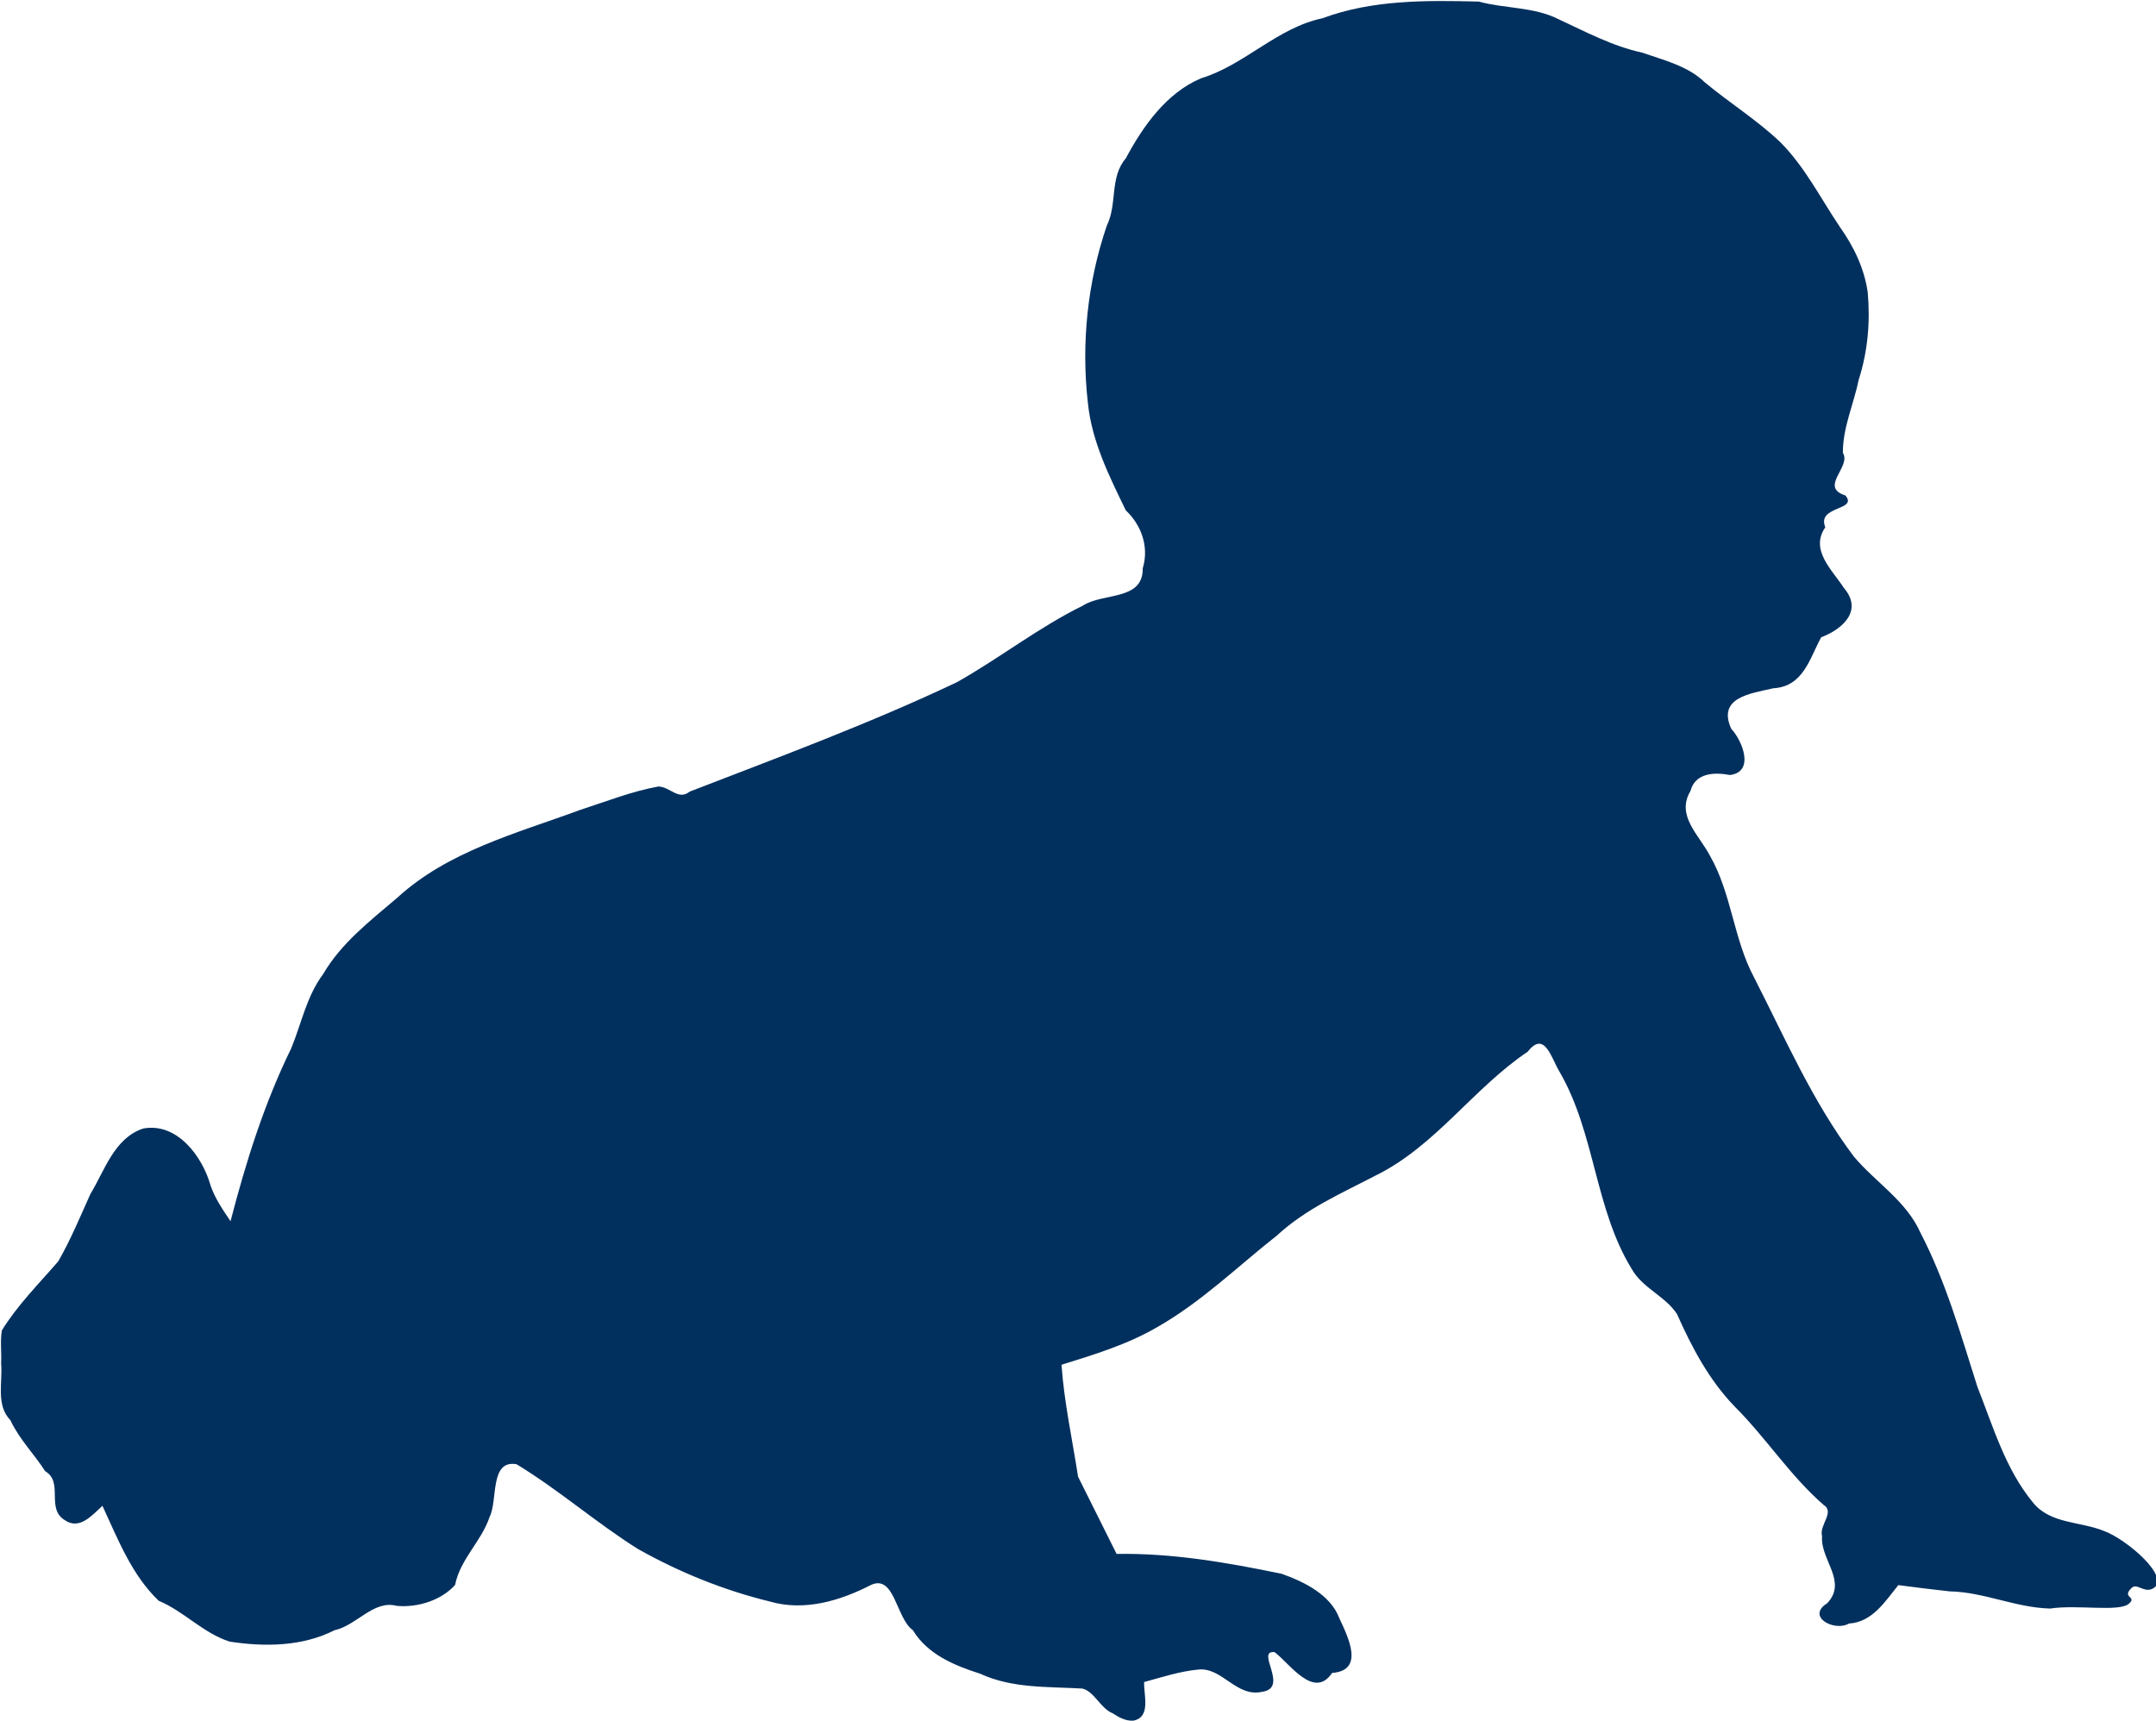
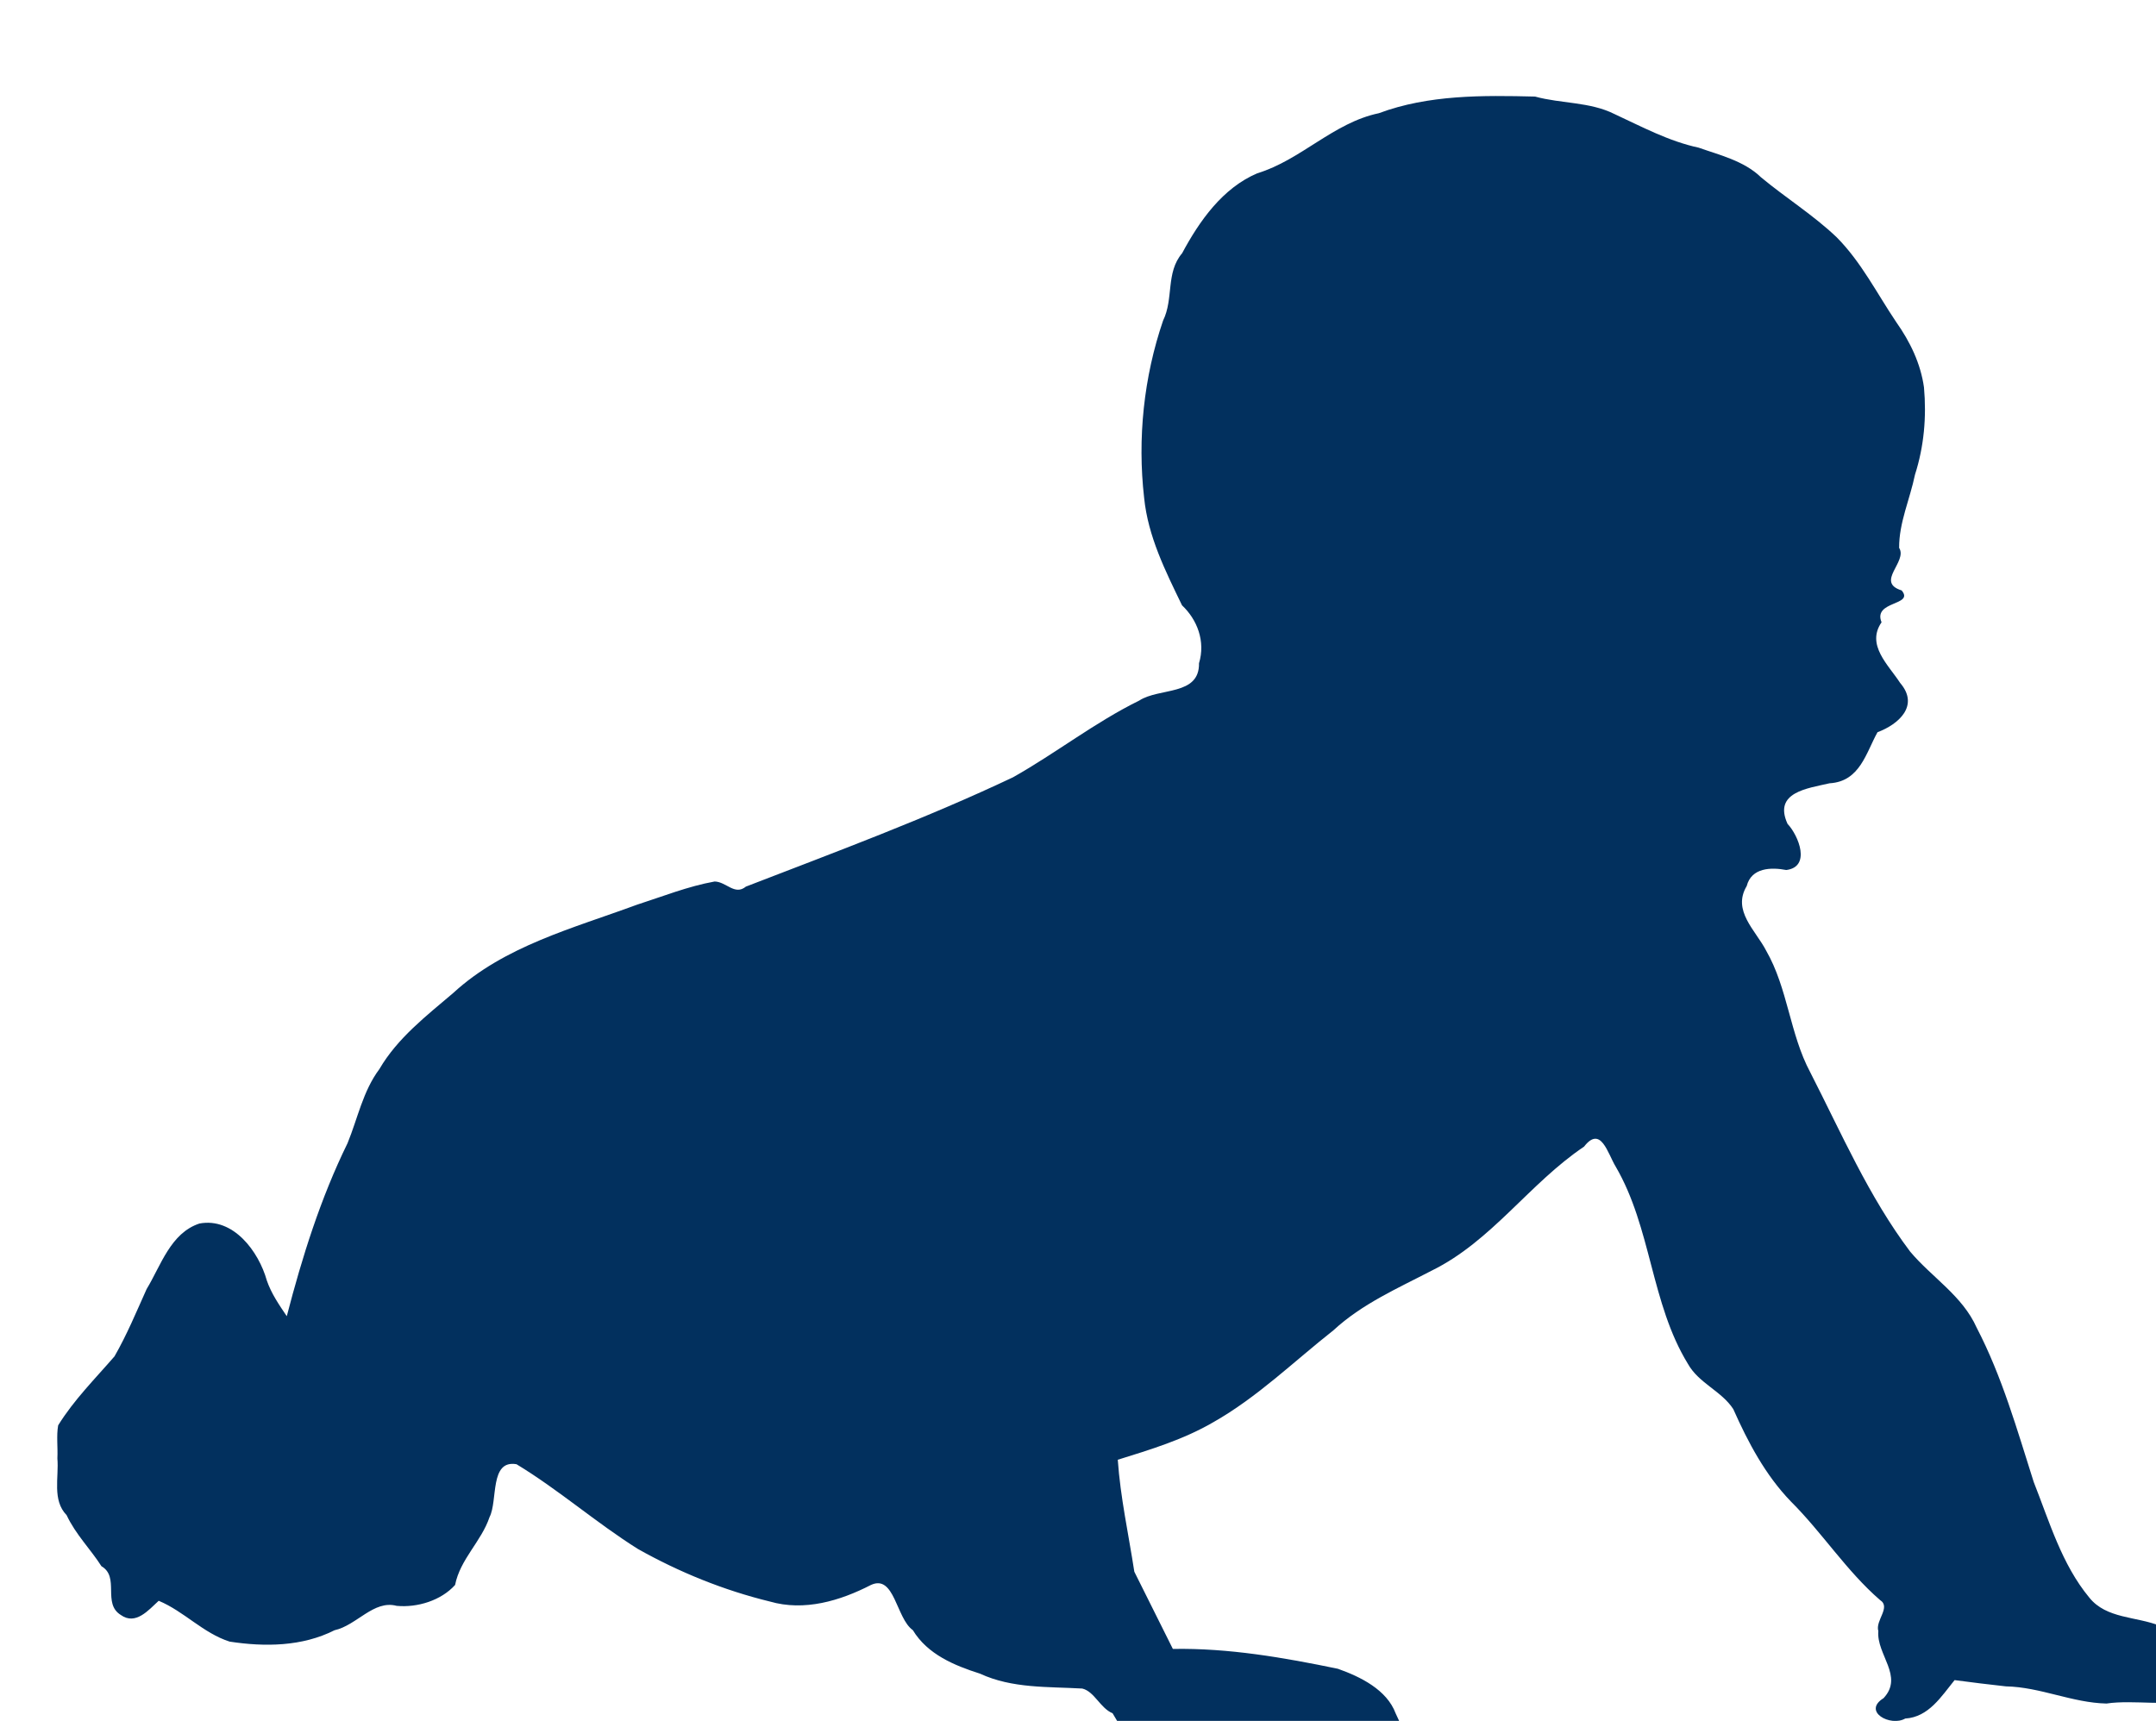
<svg xmlns="http://www.w3.org/2000/svg" width="962" height="768">
  <title>Baby silhouette</title>
  <g>
    <title>Layer 1</title>
-     <path fill="#02305e" id="path2818" d="m496.433,764.606c-5.521,-2.27 -8.095,-9.719 -13.515,-11.029c-15.373,-0.889 -31.267,0.011 -45.613,-6.637c-11.505,-3.671 -23.452,-8.61 -30.008,-19.44c-7.46,-5.232 -8.105,-25.035 -18.67,-20.161c-13.782,7.102 -29.739,11.863 -45.141,7.393c-20.557,-5.012 -40.458,-13.091 -58.884,-23.466c-18.643,-11.725 -35.305,-26.383 -54.131,-37.8c-12.108,-2.114 -8.265,16.258 -12.045,23.609c-3.658,10.876 -13.081,18.728 -15.371,30.273c-6.23,6.93 -16.797,10.192 -26.073,9.32c-10.265,-2.744 -17.805,8.719 -27.736,10.891c-14.392,7.301 -31.171,7.474 -46.772,5.071c-11.83,-3.762 -20.322,-13.499 -31.664,-18.222c-12.098,-11.594 -18.197,-27.491 -25.101,-42.396c-4.556,4.182 -10.3,11.046 -16.897,6.339c-8.369,-5.136 -0.335,-16.944 -8.651,-21.763c-4.866,-7.632 -11.47,-14.124 -15.535,-22.777c-6.558,-6.775 -3.384,-16.854 -4.126,-25.357c0.248,-4.873 -0.486,-10.05 0.347,-14.743c7.01,-11.346 16.5,-20.784 25.153,-30.808c5.532,-9.636 9.779,-19.919 14.305,-29.976c6.394,-10.533 10.678,-25.035 23.58,-29.281c15.124,-2.828 26.433,12.461 30.054,25.388c1.99,5.831 5.5,10.916 8.917,15.977c6.863,-26.441 15.066,-52.642 27.121,-77.228c4.547,-11.106 6.843,-23.21 14.194,-33.05c8.12,-13.905 20.928,-23.721 32.961,-33.975c22.817,-20.988 53.531,-28.886 81.898,-39.364c11.491,-3.7 22.836,-8.248 34.746,-10.39c5.207,0.117 8.947,6.382 13.946,2.279c40.045,-15.478 80.387,-30.404 119.204,-48.798c19.132,-10.782 36.575,-24.536 56.295,-34.229c9.006,-5.856 26.905,-2.035 26.67,-16.661c2.962,-9.74 -0.79,-19.467 -7.577,-25.844c-7.4,-15.278 -15.186,-30.796 -16.907,-47.965c-3.033,-26.491 -0.181,-53.882 8.456,-79.111c4.801,-9.797 1.115,-21.399 8.492,-30.052c7.689,-14.376 18.062,-29.112 33.546,-35.686c19.482,-5.926 33.966,-22.579 54.21,-26.804c22.23,-8.28 46.361,-8.005 69.73,-7.432c11.653,3.192 24.435,2.301 35.369,7.77c12.239,5.671 24.346,12.2 37.634,15.033c8.895,3.177 20.235,5.83 27.794,13.214c11.033,9.185 23.436,16.897 33.783,26.784c10.947,11.022 17.931,25.01 26.542,37.809c6.253,8.837 10.917,18.55 12.409,29.182c1.171,13.15 0.029,26.352 -4.016,38.949c-2.228,10.887 -7.163,21.483 -7.07,32.669c3.914,6.17 -10.775,15.277 1.118,18.991c5.822,6.877 -12.938,4.5 -8.962,14.216c-6.983,10.135 3.061,18.991 8.277,27.048c8.758,10.167 -0.7,18.519 -10.086,22.015c-5.113,9.153 -7.81,22.008 -21.388,22.791c-9.866,2.295 -25.196,3.975 -18.763,18.088c5.049,5.385 10.503,19.246 -0.554,20.616c-6.731,-1.283 -15.533,-1.113 -17.654,7.155c-6.592,11.004 3.966,19.727 8.653,28.797c9.749,16.946 10.531,37.193 19.708,54.345c13.889,27.146 26.123,55.526 44.563,79.998c9.684,11.526 23.352,19.716 29.681,33.948c11.35,21.825 18.032,45.55 25.456,68.872c6.991,17.672 12.48,36.71 24.784,51.574c7.612,9.545 21.043,8.391 31.527,12.628c10.214,3.656 30.503,21.062 21.979,25.74c-3.88,2.129 -7.09,-2.493 -9.386,-0.361c-4.986,4.632 2.704,3.82 -1.438,7.228c-4.471,3.679 -23.163,0.233 -34.976,2.072c-15.335,-0.336 -29.53,-7.366 -44.911,-7.666c-7.643,-0.811 -15.264,-1.801 -22.885,-2.793c-5.938,7.311 -11.577,16.519 -22.02,17.152c-6.569,3.788 -19.288,-3.116 -9.681,-9.09c9.168,-9.766 -3.235,-19.462 -2.325,-29.932c-1.448,-4.771 5.803,-10.675 0.745,-13.875c-15.008,-13.012 -25.721,-29.985 -39.75,-43.96c-11.406,-11.804 -19.107,-26.385 -25.713,-41.238c-5.217,-8.072 -15.445,-11.563 -20.25,-20.207c-16.552,-27.006 -16.271,-60.67 -32.22,-88.014c-3.59,-5.897 -6.597,-18.598 -14.124,-8.917c-24.335,16.355 -41.19,42.139 -67.836,55.265c-15.23,7.928 -31.229,14.89 -43.988,26.705c-17.639,13.887 -33.907,29.858 -53.531,40.979c-13.311,7.771 -28.09,12.243 -42.69,16.79c1.16,16.797 4.832,33.325 7.38,49.96c5.733,11.489 11.466,22.978 17.199,34.467c24.8,-0.441 49.451,3.848 73.646,8.861c10.089,3.582 21.832,9.359 25.759,19.903c3.942,8.459 11.353,23.268 -3.249,24.346c-8.091,12.015 -18.778,-4.033 -25.65,-9.28c-8.814,-1.012 6.723,15.967 -5.551,17.697c-11.51,2.62 -17.814,-10.99 -28.426,-9.93c-8.304,0.769 -16.251,3.391 -24.252,5.584c-0.219,5.91 3.196,15.627 -4.818,17.237c-3.383,0.219 -6.514,-1.518 -9.249,-3.311l0,0z" />
+     <path fill="#02305e" id="path2818" d="m496.433,764.606c-5.521,-2.27 -8.095,-9.719 -13.515,-11.029c-15.373,-0.889 -31.267,0.011 -45.613,-6.637c-11.505,-3.671 -23.452,-8.61 -30.008,-19.44c-7.46,-5.232 -8.105,-25.035 -18.67,-20.161c-13.782,7.102 -29.739,11.863 -45.141,7.393c-20.557,-5.012 -40.458,-13.091 -58.884,-23.466c-18.643,-11.725 -35.305,-26.383 -54.131,-37.8c-12.108,-2.114 -8.265,16.258 -12.045,23.609c-3.658,10.876 -13.081,18.728 -15.371,30.273c-6.23,6.93 -16.797,10.192 -26.073,9.32c-10.265,-2.744 -17.805,8.719 -27.736,10.891c-14.392,7.301 -31.171,7.474 -46.772,5.071c-11.83,-3.762 -20.322,-13.499 -31.664,-18.222c-4.556,4.182 -10.3,11.046 -16.897,6.339c-8.369,-5.136 -0.335,-16.944 -8.651,-21.763c-4.866,-7.632 -11.47,-14.124 -15.535,-22.777c-6.558,-6.775 -3.384,-16.854 -4.126,-25.357c0.248,-4.873 -0.486,-10.05 0.347,-14.743c7.01,-11.346 16.5,-20.784 25.153,-30.808c5.532,-9.636 9.779,-19.919 14.305,-29.976c6.394,-10.533 10.678,-25.035 23.58,-29.281c15.124,-2.828 26.433,12.461 30.054,25.388c1.99,5.831 5.5,10.916 8.917,15.977c6.863,-26.441 15.066,-52.642 27.121,-77.228c4.547,-11.106 6.843,-23.21 14.194,-33.05c8.12,-13.905 20.928,-23.721 32.961,-33.975c22.817,-20.988 53.531,-28.886 81.898,-39.364c11.491,-3.7 22.836,-8.248 34.746,-10.39c5.207,0.117 8.947,6.382 13.946,2.279c40.045,-15.478 80.387,-30.404 119.204,-48.798c19.132,-10.782 36.575,-24.536 56.295,-34.229c9.006,-5.856 26.905,-2.035 26.67,-16.661c2.962,-9.74 -0.79,-19.467 -7.577,-25.844c-7.4,-15.278 -15.186,-30.796 -16.907,-47.965c-3.033,-26.491 -0.181,-53.882 8.456,-79.111c4.801,-9.797 1.115,-21.399 8.492,-30.052c7.689,-14.376 18.062,-29.112 33.546,-35.686c19.482,-5.926 33.966,-22.579 54.21,-26.804c22.23,-8.28 46.361,-8.005 69.73,-7.432c11.653,3.192 24.435,2.301 35.369,7.77c12.239,5.671 24.346,12.2 37.634,15.033c8.895,3.177 20.235,5.83 27.794,13.214c11.033,9.185 23.436,16.897 33.783,26.784c10.947,11.022 17.931,25.01 26.542,37.809c6.253,8.837 10.917,18.55 12.409,29.182c1.171,13.15 0.029,26.352 -4.016,38.949c-2.228,10.887 -7.163,21.483 -7.07,32.669c3.914,6.17 -10.775,15.277 1.118,18.991c5.822,6.877 -12.938,4.5 -8.962,14.216c-6.983,10.135 3.061,18.991 8.277,27.048c8.758,10.167 -0.7,18.519 -10.086,22.015c-5.113,9.153 -7.81,22.008 -21.388,22.791c-9.866,2.295 -25.196,3.975 -18.763,18.088c5.049,5.385 10.503,19.246 -0.554,20.616c-6.731,-1.283 -15.533,-1.113 -17.654,7.155c-6.592,11.004 3.966,19.727 8.653,28.797c9.749,16.946 10.531,37.193 19.708,54.345c13.889,27.146 26.123,55.526 44.563,79.998c9.684,11.526 23.352,19.716 29.681,33.948c11.35,21.825 18.032,45.55 25.456,68.872c6.991,17.672 12.48,36.71 24.784,51.574c7.612,9.545 21.043,8.391 31.527,12.628c10.214,3.656 30.503,21.062 21.979,25.74c-3.88,2.129 -7.09,-2.493 -9.386,-0.361c-4.986,4.632 2.704,3.82 -1.438,7.228c-4.471,3.679 -23.163,0.233 -34.976,2.072c-15.335,-0.336 -29.53,-7.366 -44.911,-7.666c-7.643,-0.811 -15.264,-1.801 -22.885,-2.793c-5.938,7.311 -11.577,16.519 -22.02,17.152c-6.569,3.788 -19.288,-3.116 -9.681,-9.09c9.168,-9.766 -3.235,-19.462 -2.325,-29.932c-1.448,-4.771 5.803,-10.675 0.745,-13.875c-15.008,-13.012 -25.721,-29.985 -39.75,-43.96c-11.406,-11.804 -19.107,-26.385 -25.713,-41.238c-5.217,-8.072 -15.445,-11.563 -20.25,-20.207c-16.552,-27.006 -16.271,-60.67 -32.22,-88.014c-3.59,-5.897 -6.597,-18.598 -14.124,-8.917c-24.335,16.355 -41.19,42.139 -67.836,55.265c-15.23,7.928 -31.229,14.89 -43.988,26.705c-17.639,13.887 -33.907,29.858 -53.531,40.979c-13.311,7.771 -28.09,12.243 -42.69,16.79c1.16,16.797 4.832,33.325 7.38,49.96c5.733,11.489 11.466,22.978 17.199,34.467c24.8,-0.441 49.451,3.848 73.646,8.861c10.089,3.582 21.832,9.359 25.759,19.903c3.942,8.459 11.353,23.268 -3.249,24.346c-8.091,12.015 -18.778,-4.033 -25.65,-9.28c-8.814,-1.012 6.723,15.967 -5.551,17.697c-11.51,2.62 -17.814,-10.99 -28.426,-9.93c-8.304,0.769 -16.251,3.391 -24.252,5.584c-0.219,5.91 3.196,15.627 -4.818,17.237c-3.383,0.219 -6.514,-1.518 -9.249,-3.311l0,0z" />
  </g>
</svg>